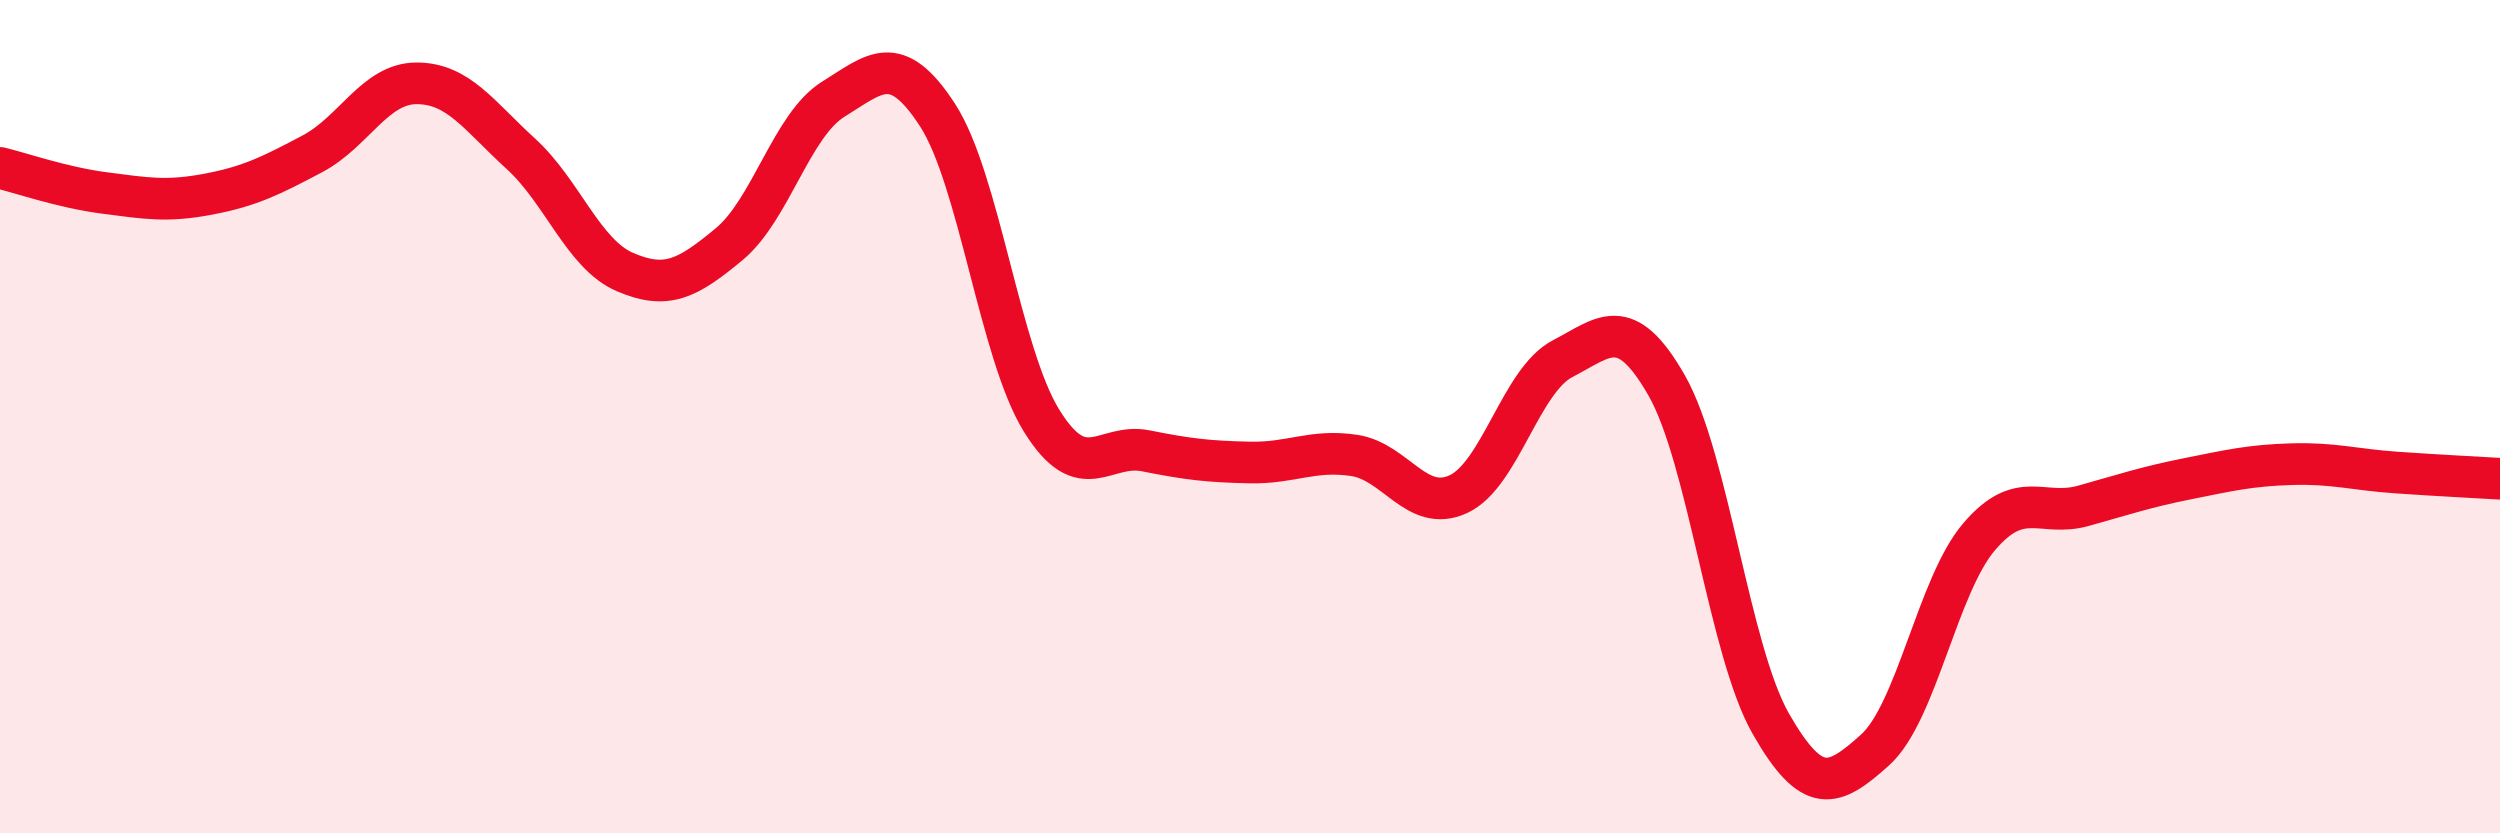
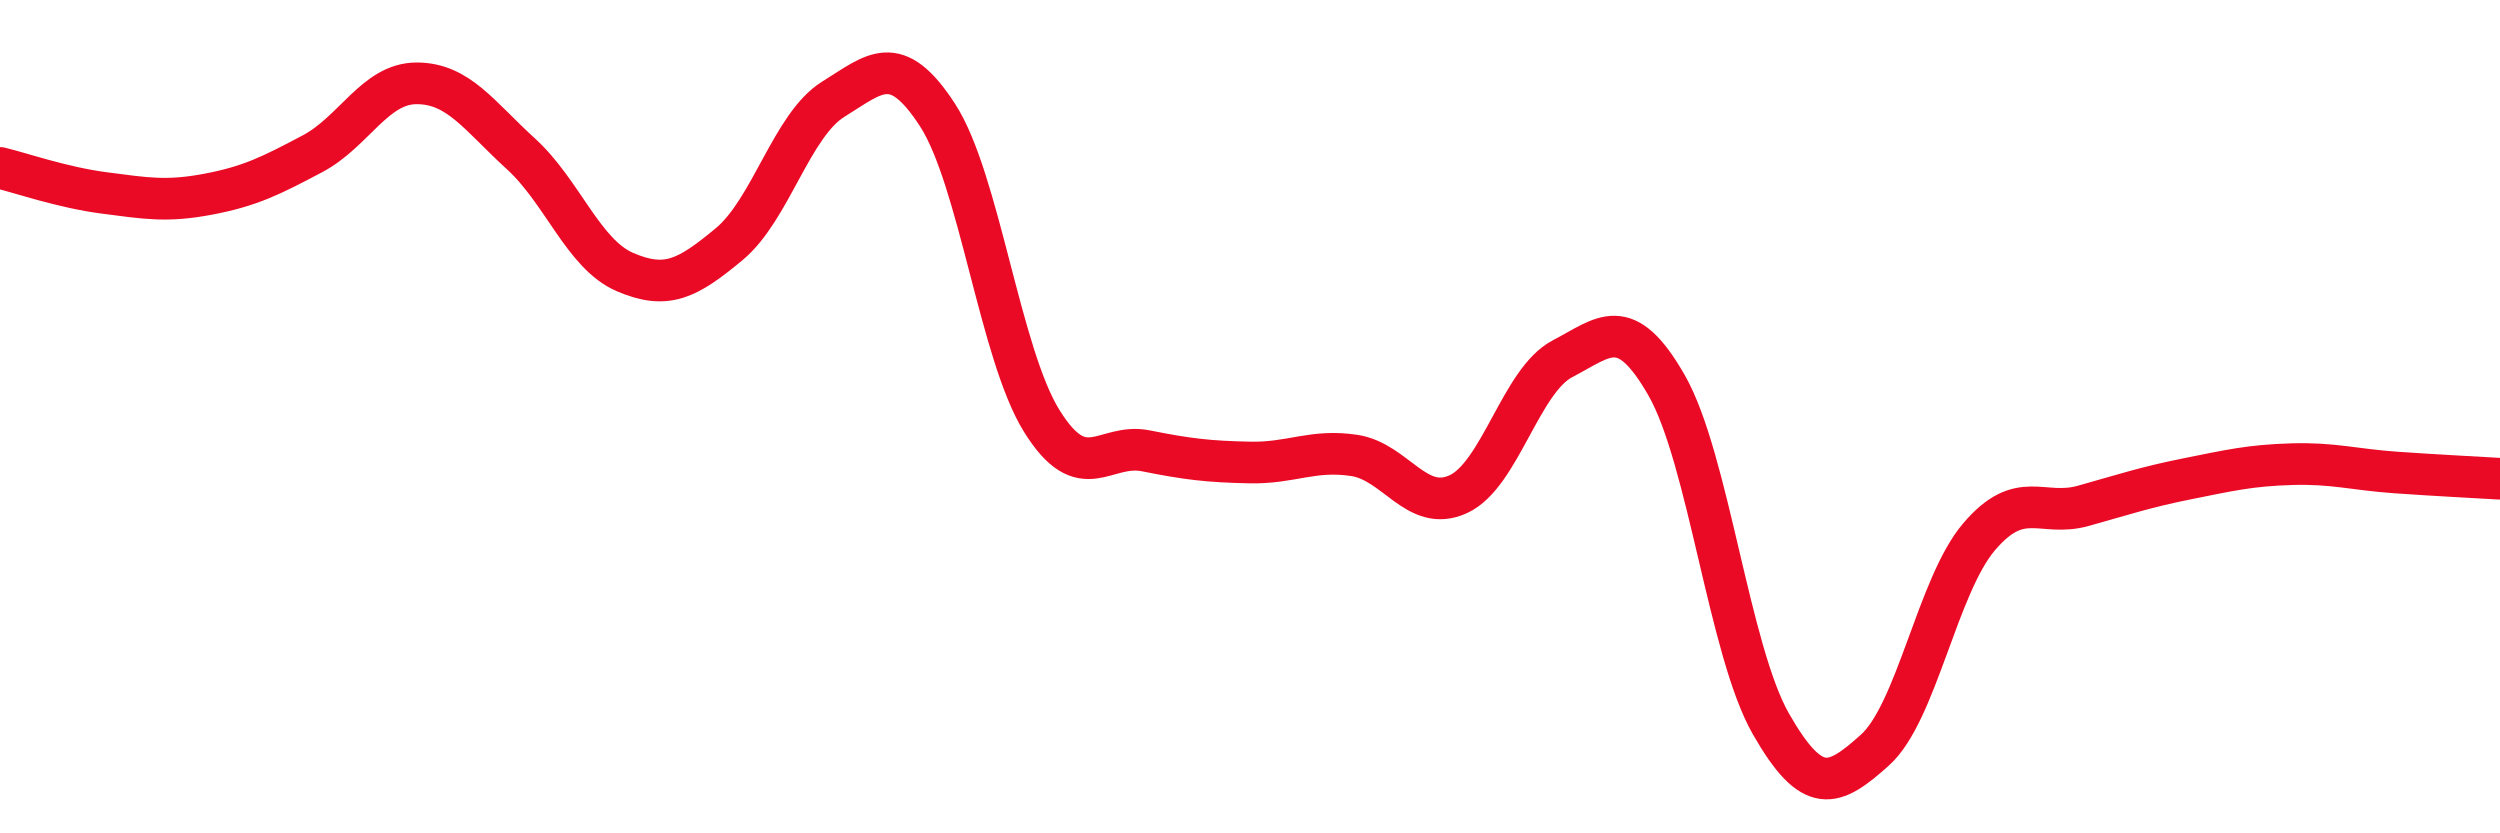
<svg xmlns="http://www.w3.org/2000/svg" width="60" height="20" viewBox="0 0 60 20">
-   <path d="M 0,4.03 C 0.5,4.15 1.5,4.5 2.5,4.63 C 3.5,4.76 4,4.85 5,4.66 C 6,4.47 6.5,4.22 7.5,3.69 C 8.5,3.16 9,2 10,2 C 11,2 11.5,2.78 12.5,3.69 C 13.5,4.6 14,6.1 15,6.53 C 16,6.96 16.5,6.69 17.5,5.86 C 18.5,5.03 19,3 20,2.38 C 21,1.76 21.5,1.22 22.5,2.76 C 23.5,4.3 24,8.49 25,10.1 C 26,11.71 26.5,10.62 27.5,10.82 C 28.5,11.02 29,11.08 30,11.1 C 31,11.12 31.5,10.78 32.5,10.93 C 33.5,11.08 34,12.32 35,11.86 C 36,11.4 36.5,9.13 37.5,8.61 C 38.5,8.09 39,7.5 40,9.25 C 41,11 41.5,15.62 42.5,17.37 C 43.5,19.12 44,18.9 45,18 C 46,17.1 46.5,14.05 47.5,12.88 C 48.5,11.71 49,12.42 50,12.14 C 51,11.86 51.5,11.69 52.5,11.49 C 53.5,11.29 54,11.17 55,11.14 C 56,11.11 56.5,11.27 57.5,11.34 C 58.5,11.41 59.5,11.46 60,11.49L60 20L0 20Z" fill="#EB0A25" opacity="0.1" stroke-linecap="round" stroke-linejoin="round" />
  <path d="M 0,4.03 C 0.5,4.15 1.5,4.5 2.5,4.63 C 3.5,4.76 4,4.85 5,4.66 C 6,4.47 6.5,4.22 7.5,3.69 C 8.5,3.16 9,2 10,2 C 11,2 11.5,2.78 12.5,3.69 C 13.5,4.6 14,6.1 15,6.53 C 16,6.96 16.5,6.69 17.5,5.86 C 18.5,5.03 19,3 20,2.38 C 21,1.76 21.5,1.22 22.5,2.76 C 23.5,4.3 24,8.49 25,10.1 C 26,11.71 26.5,10.62 27.5,10.82 C 28.5,11.02 29,11.08 30,11.1 C 31,11.12 31.5,10.78 32.5,10.93 C 33.5,11.08 34,12.32 35,11.86 C 36,11.4 36.5,9.13 37.5,8.61 C 38.5,8.09 39,7.5 40,9.25 C 41,11 41.5,15.62 42.5,17.37 C 43.5,19.12 44,18.9 45,18 C 46,17.1 46.5,14.05 47.5,12.88 C 48.5,11.71 49,12.42 50,12.14 C 51,11.86 51.5,11.69 52.5,11.49 C 53.5,11.29 54,11.17 55,11.14 C 56,11.11 56.5,11.27 57.5,11.34 C 58.5,11.41 59.5,11.46 60,11.49" stroke="#EB0A25" stroke-width="1" fill="none" stroke-linecap="round" stroke-linejoin="round" />
</svg>